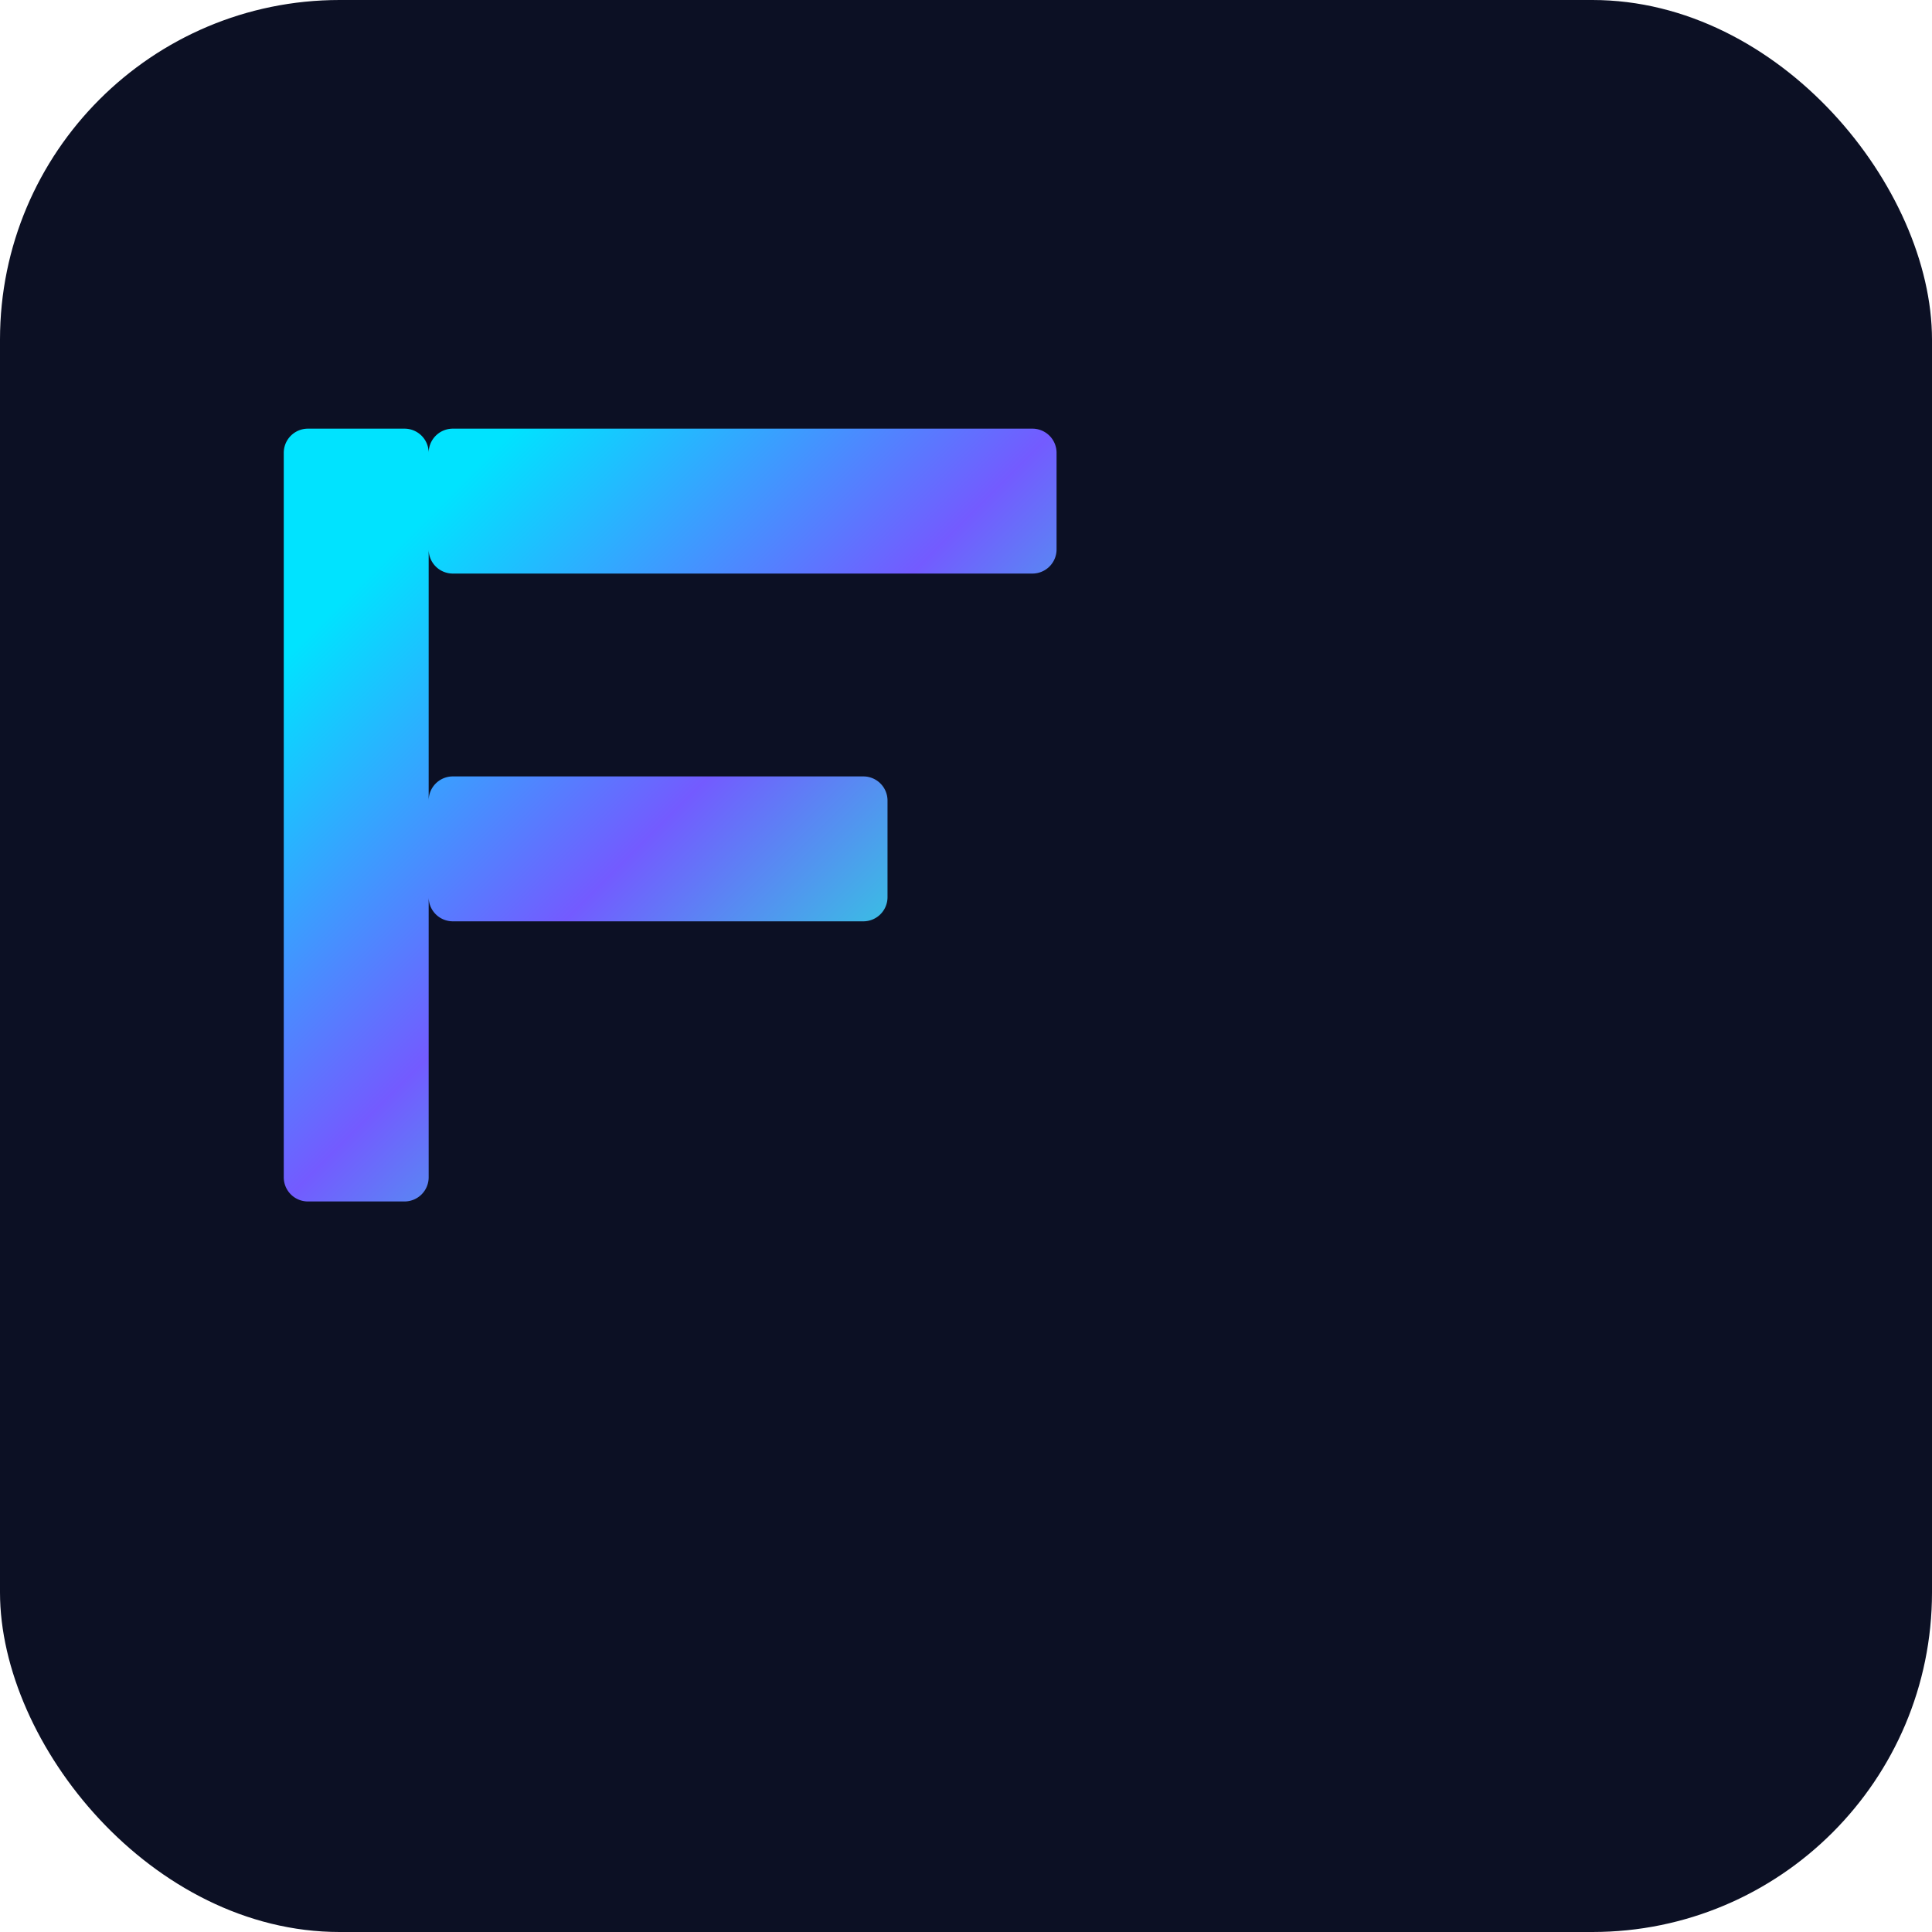
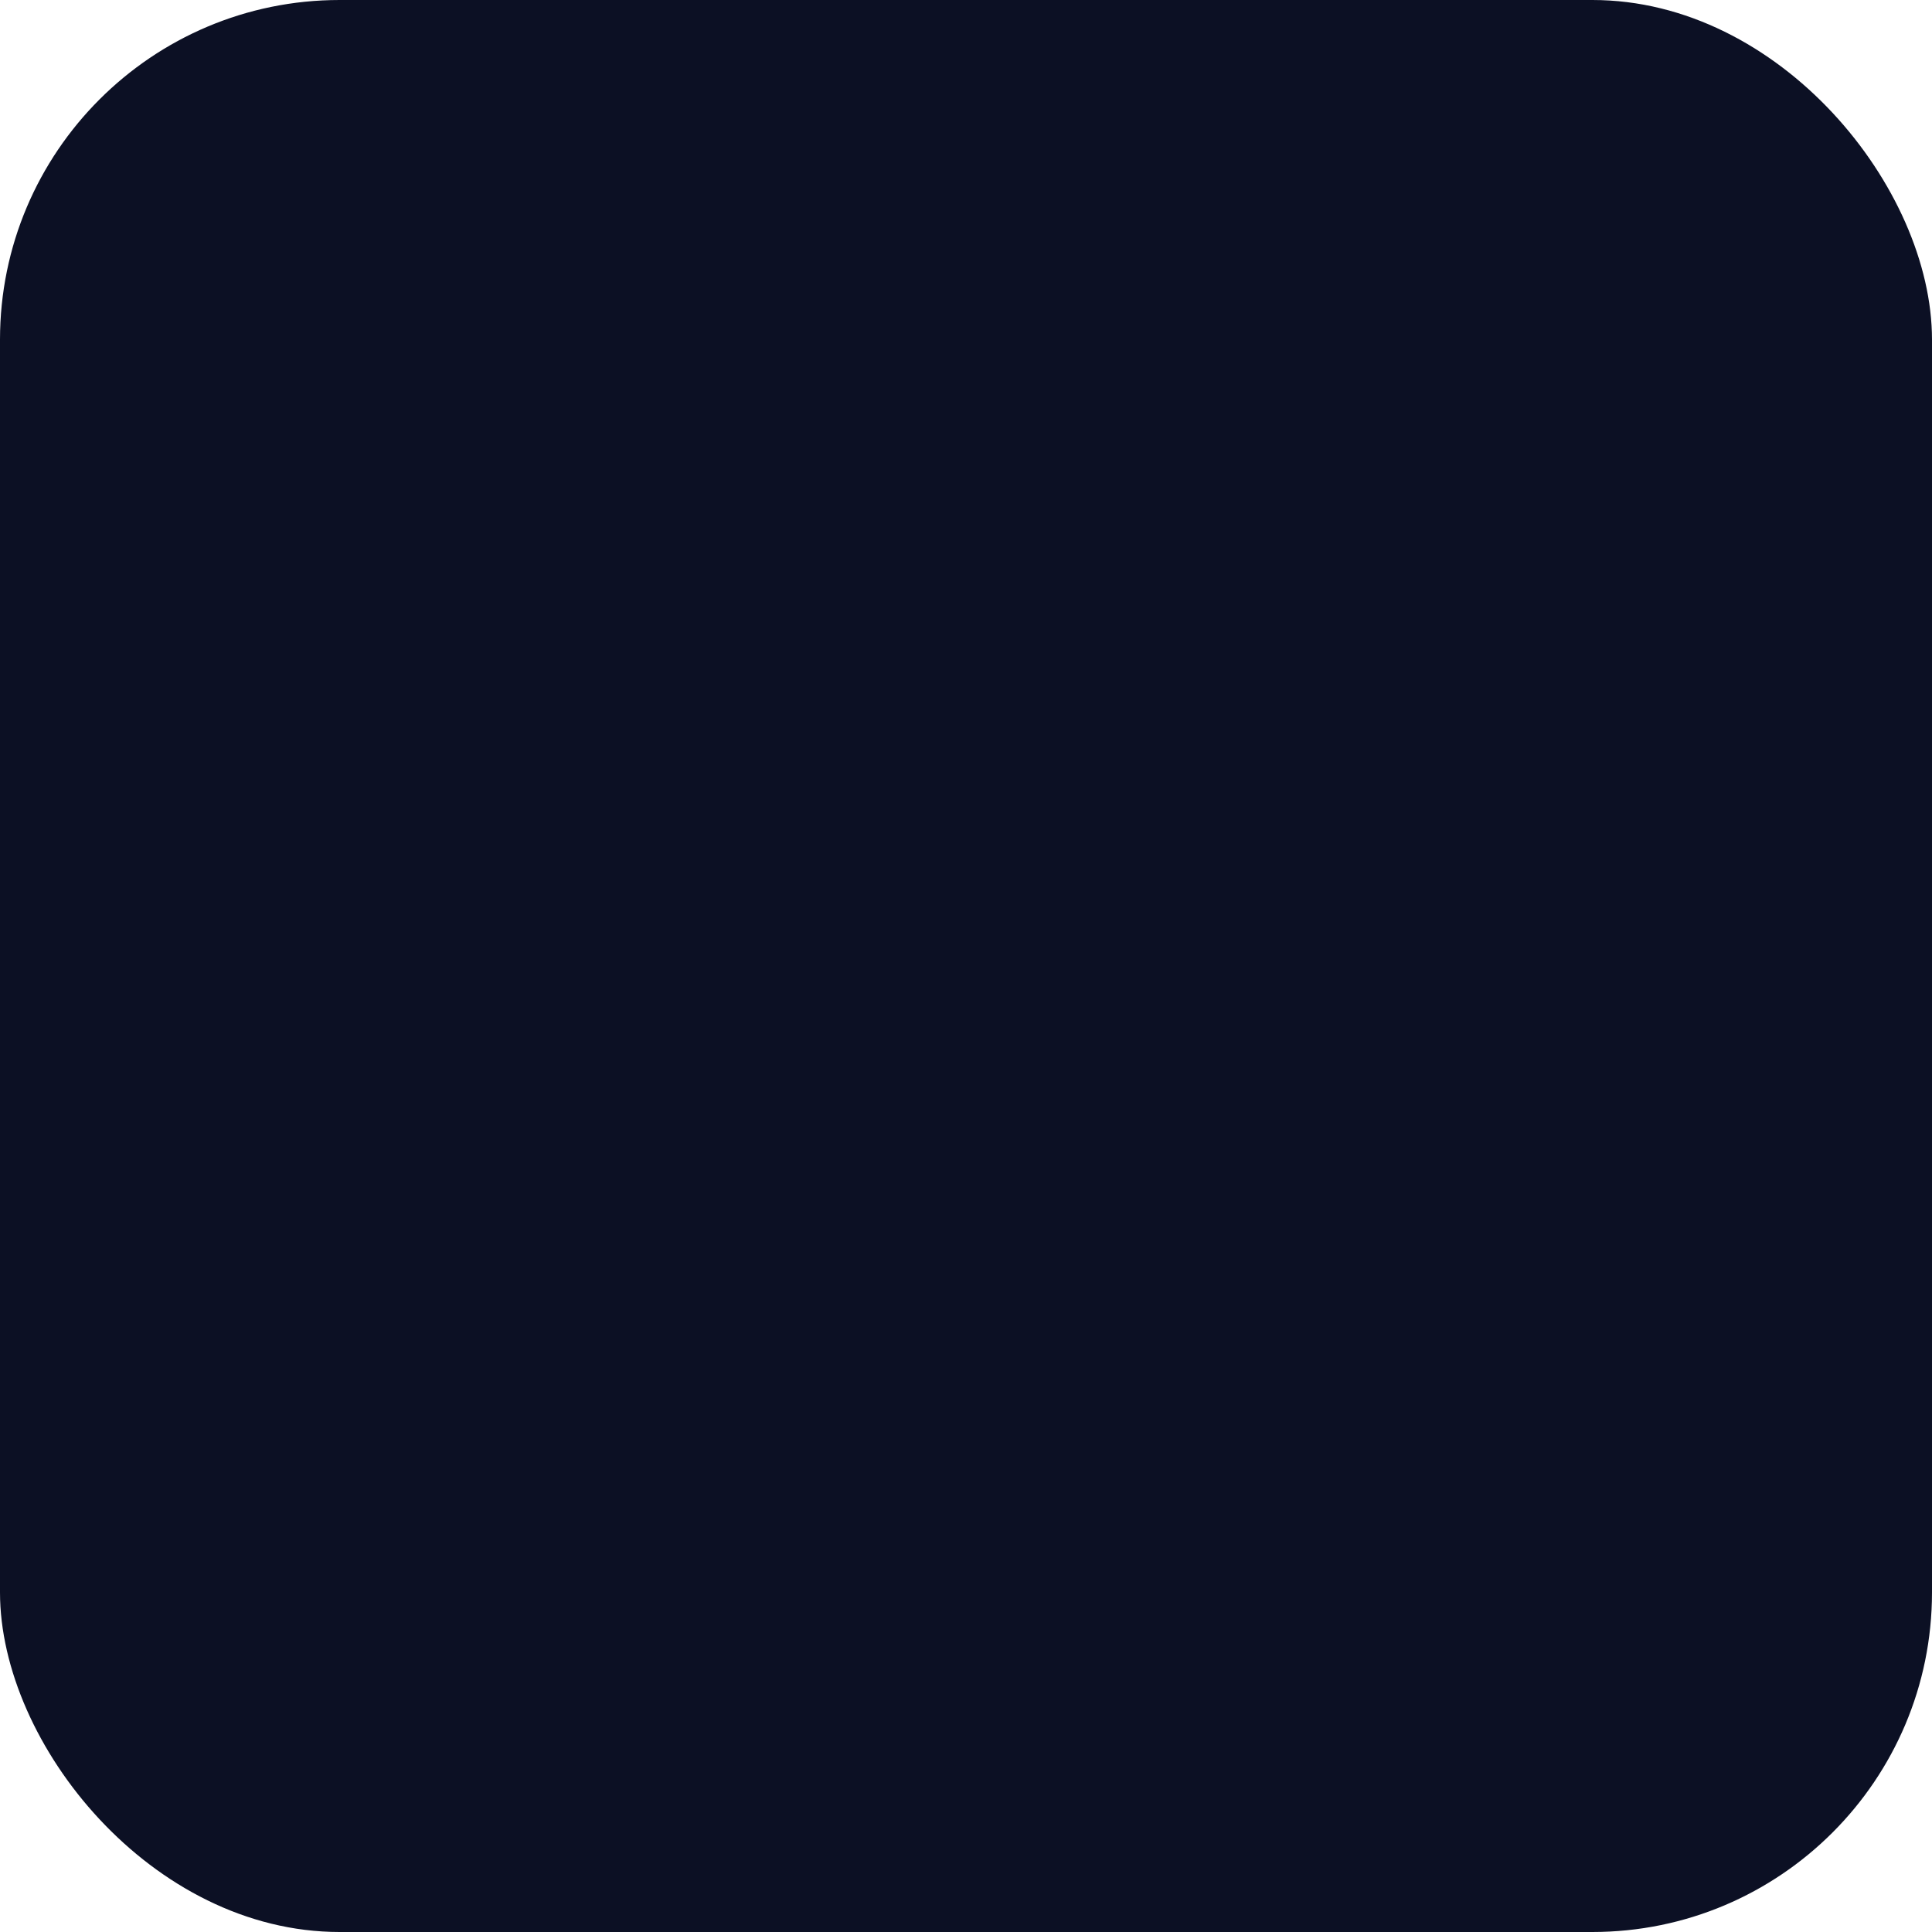
<svg xmlns="http://www.w3.org/2000/svg" width="64" height="64" viewBox="0 0 1024 1024">
  <defs>
    <linearGradient id="fluxlyGradient" x1="0.146" y1="0.146" x2="0.854" y2="0.854">
      <stop offset="0%" stop-color="#00E3FF" />
      <stop offset="50%" stop-color="#735BFF" />
      <stop offset="100%" stop-color="#14FFD2" />
    </linearGradient>
  </defs>
  <rect x="0" y="0" width="1024" height="1024" rx="180" ry="180" fill="#0C1024" />
  <g transform="translate(112,112) scale(0.8)">
-     <path d="         M 64.0 144.0         H 128.0         A 16.0 16.0 0 0 1 144.0 160.0         V 640.0         A 16.0 16.0 0 0 1 128.0 656.0         H 64.0         A 16.0 16.0 0 0 1 48.0 640.0         V 160.0         A 16.0 16.0 0 0 1 64.0 144.0         Z                   M 160.0 144.0         H 544.0         A 16.0 16.0 0 0 1 560.0 160.0         V 224.0         A 16.0 16.0 0 0 1 544.0 240.0         H 160.0         A 16.0 16.0 0 0 1 144.0 224.0         V 160.0         A 16.0 16.0 0 0 1 160.0 144.0         Z                   M 160.0 374.4         H 432.0         A 16.0 16.0 0 0 1 448.0 390.4         V 454.4         A 16.0 16.0 0 0 1 432.0 470.4         H 160.0         A 16.0 16.0 0 0 1 144.0 454.4         V 390.4         A 16.0 16.0 0 0 1 160.0 374.4         Z         " fill="url(#fluxlyGradient)" />
-   </g>
+     </g>
</svg>